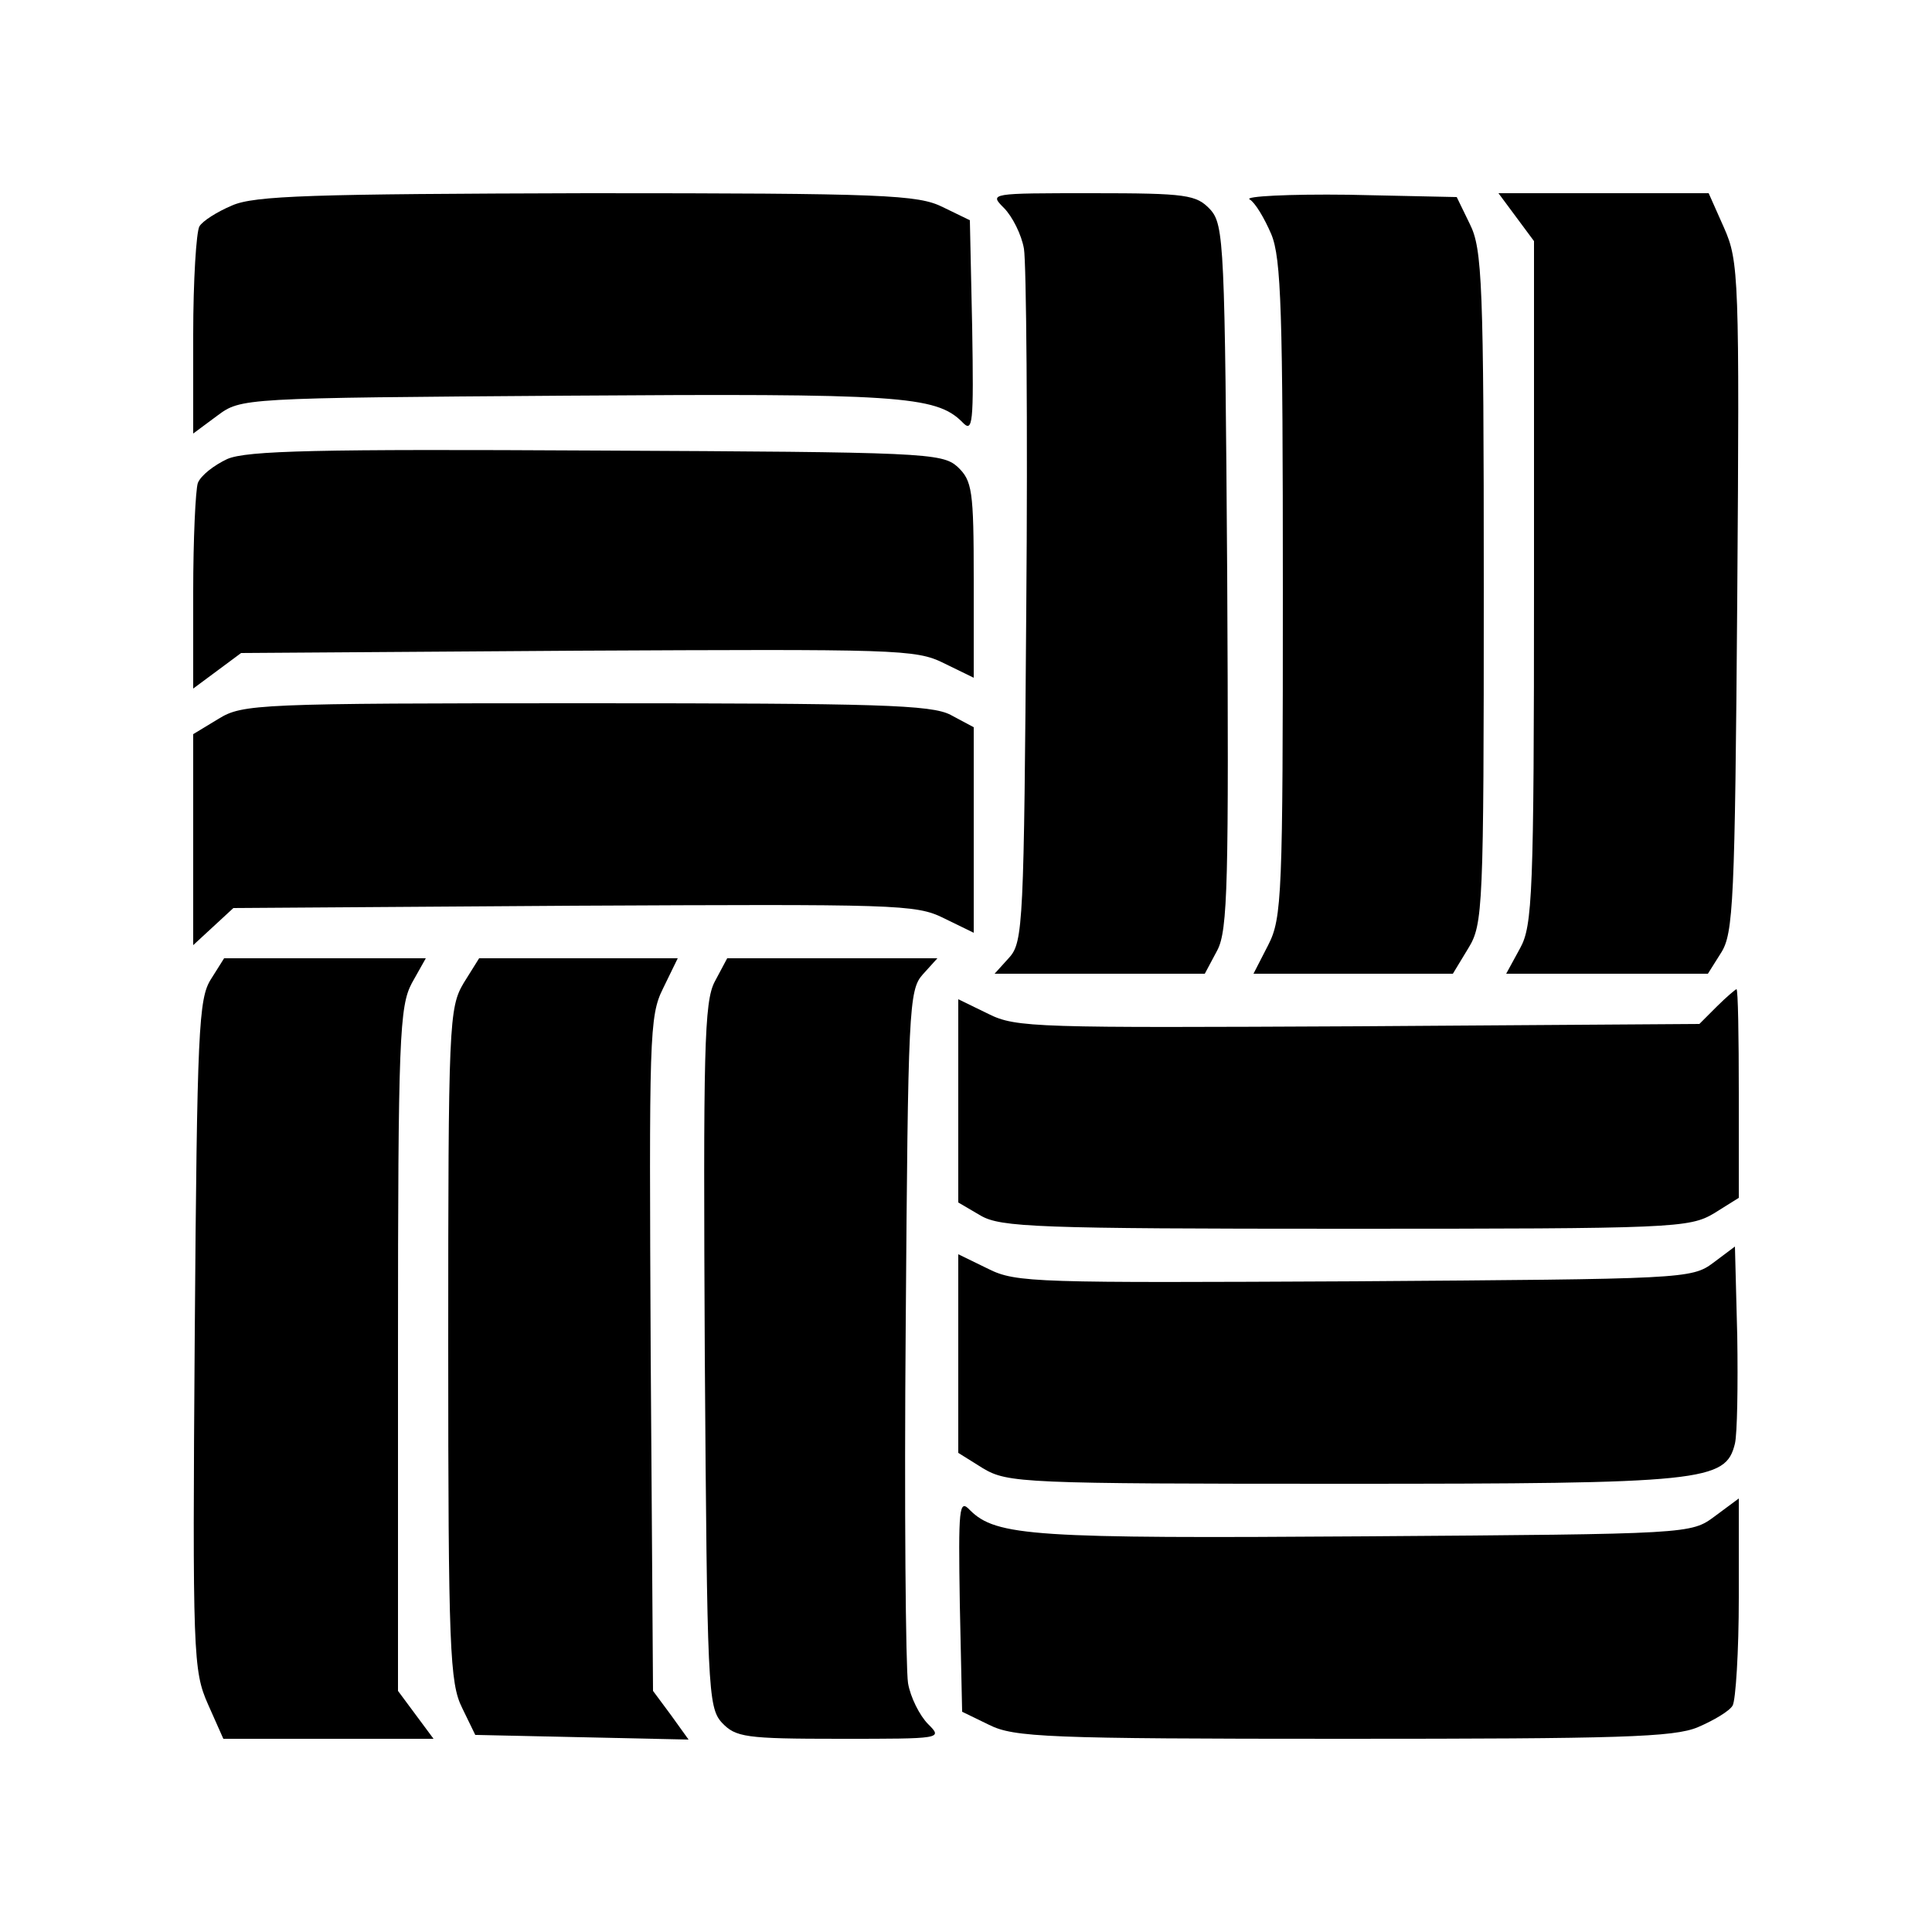
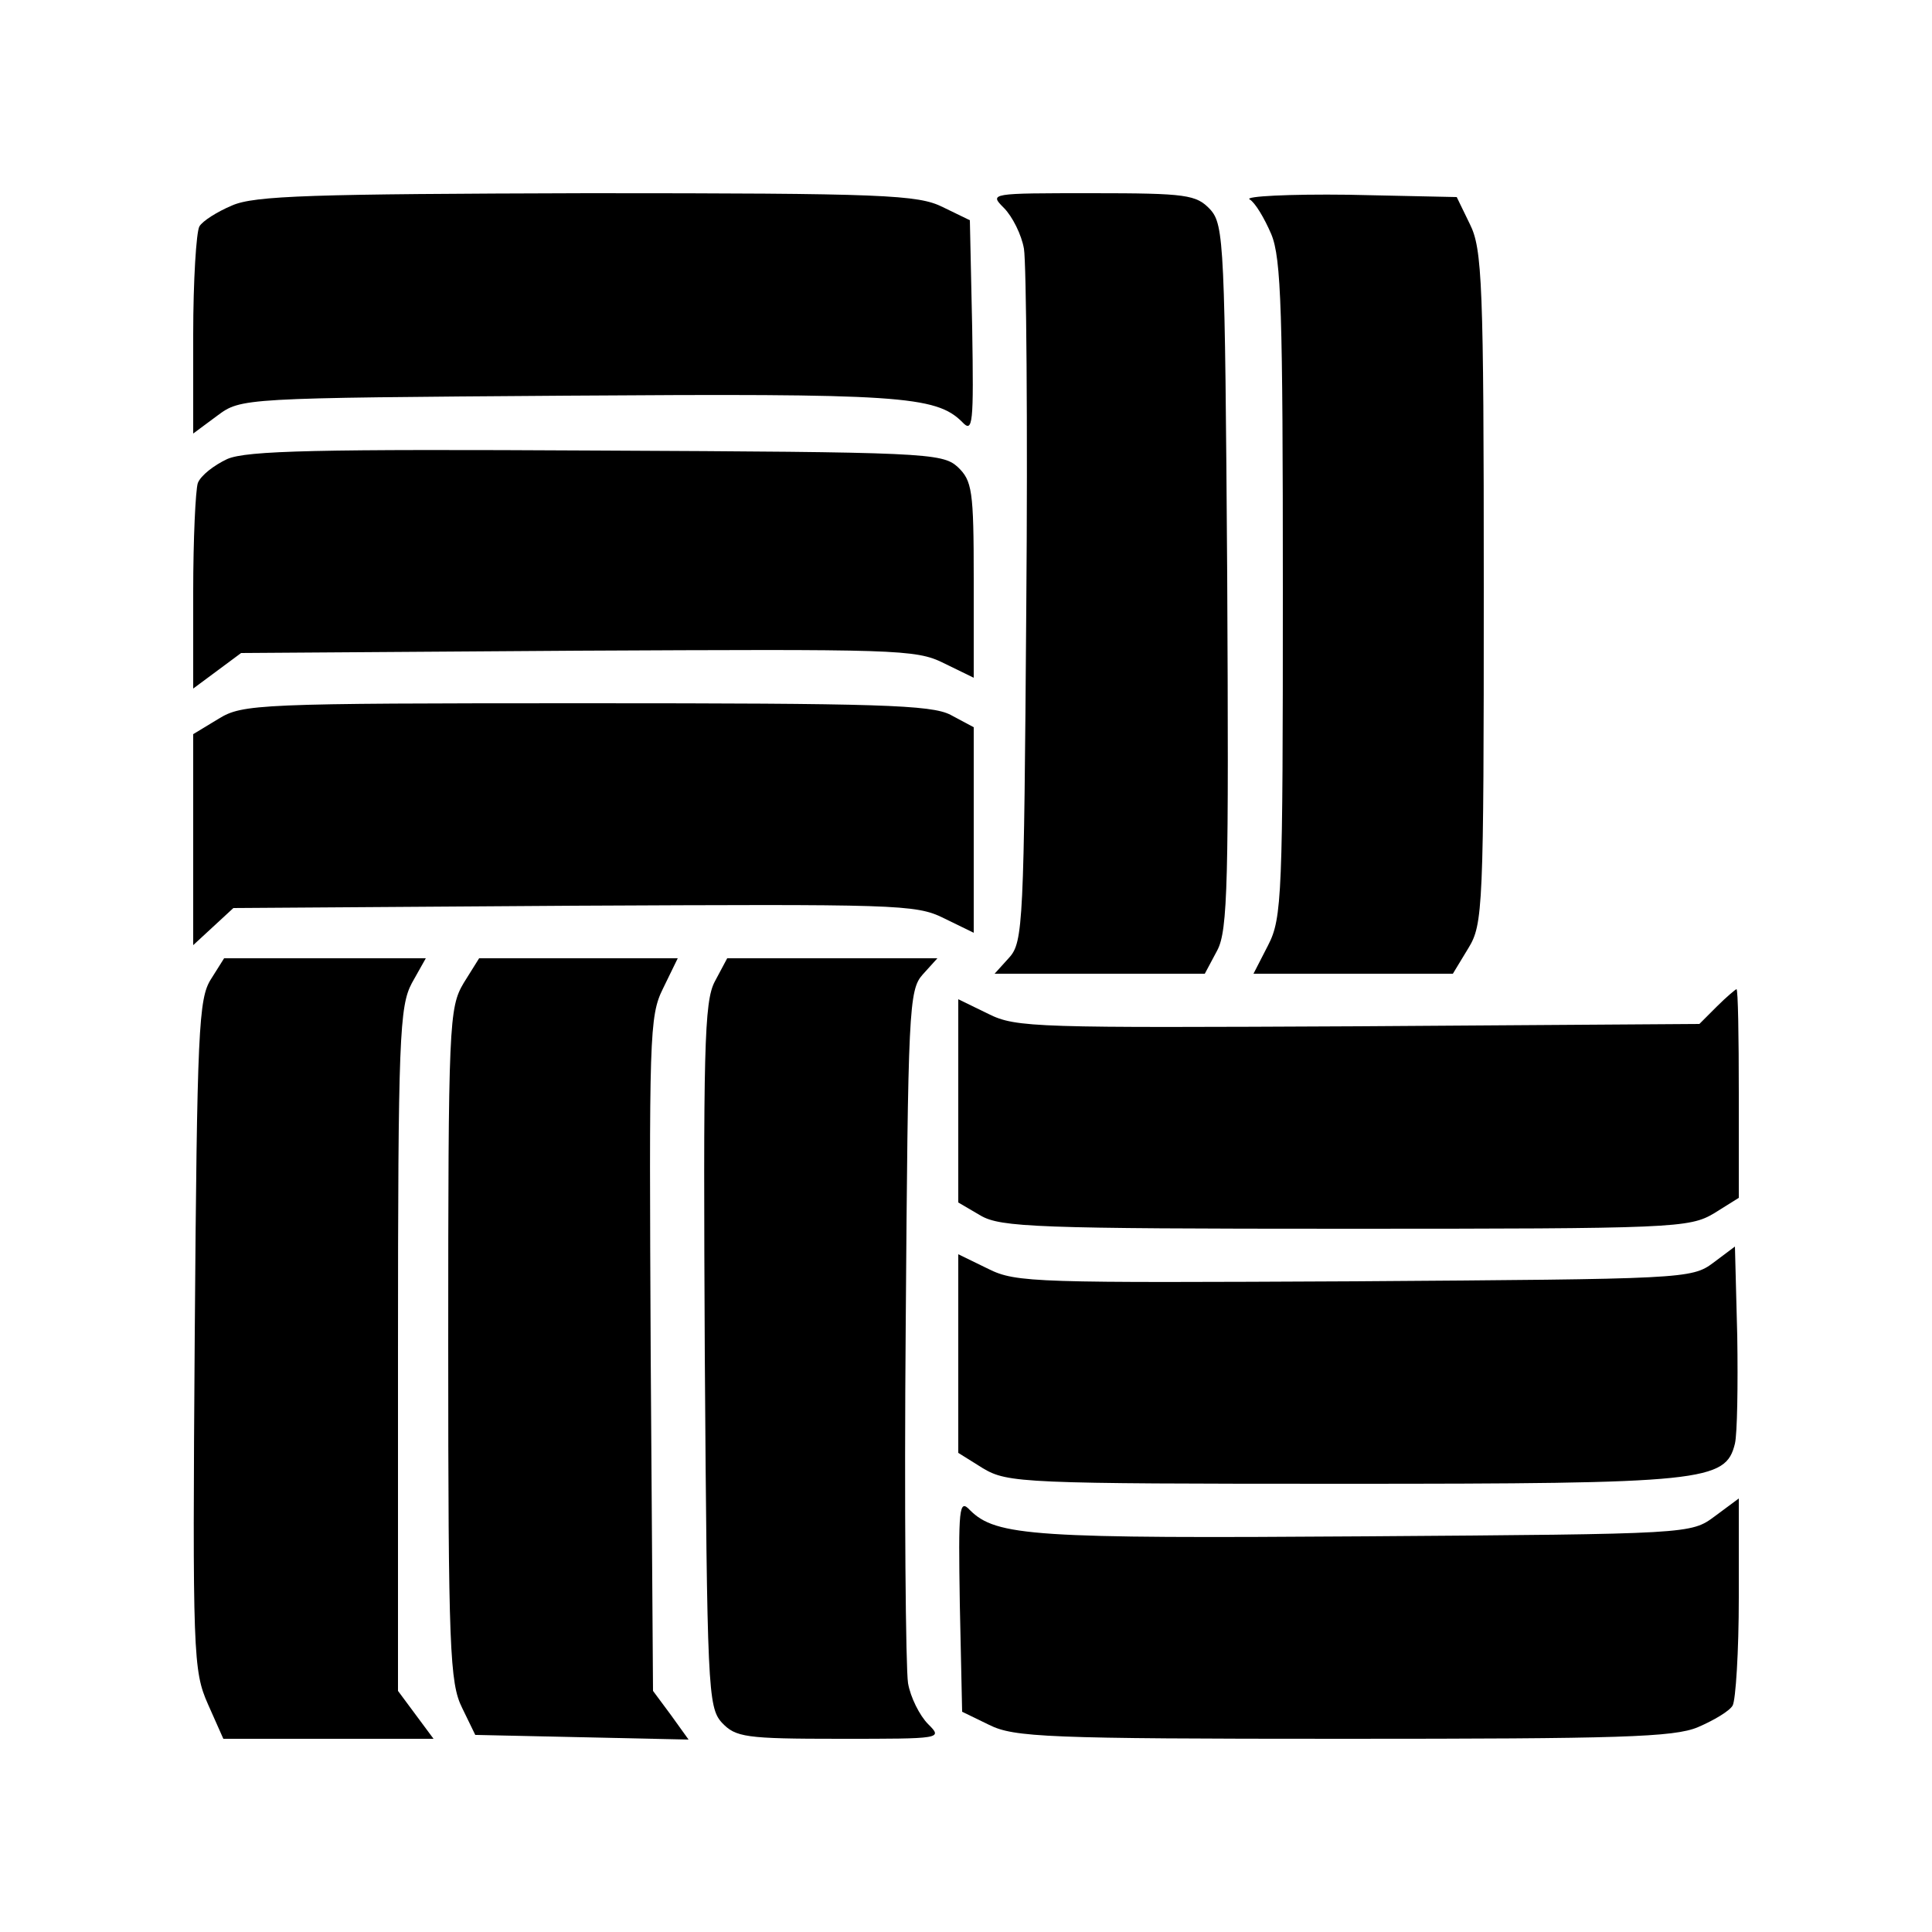
<svg xmlns="http://www.w3.org/2000/svg" version="1.0" width="250pt" height="250pt" viewBox="0 0 250 250" preserveAspectRatio="xMidYMid meet">
  <g transform="translate(0,250) scale(0.1,-0.1)" fill="#000000" stroke="none">
    <path d="M300 2234 c-19 -8 -38 -20 -42 -27 -4 -7 -8 -70 -8 -140 l0 -128 31 23 c31 23 31 23 452 26 429 3 478 0 512 -34 14 -15 15 -3 13 122 l-3 139 -35 17 c-32 16 -75 18 -460 18 -356 -1 -431 -3 -460 -16z" />
    <path d="M1299 2231 c11 -11 23 -35 26 -53 3 -18 5 -227 3 -464 -3 -408 -4 -433 -22 -453 l-19 -21 136 0 136 0 16 30 c14 26 15 89 13 484 -3 430 -4 455 -22 475 -18 19 -30 21 -153 21 -132 0 -133 0 -114 -19z" />
    <path d="M1617 2242 c7 -4 19 -24 28 -45 13 -31 15 -101 15 -460 0 -395 -1 -425 -19 -460 l-19 -37 129 0 129 0 20 33 c19 31 20 51 20 467 0 394 -2 438 -18 470 l-17 35 -140 3 c-77 1 -135 -2 -128 -6z" />
-     <path d="M1962 2219 l23 -31 0 -441 c0 -405 -2 -445 -18 -474 l-18 -33 131 0 130 0 17 27 c16 25 18 65 21 460 3 414 2 435 -17 478 l-20 45 -136 0 -136 0 23 -31z" />
    <path d="M294 1906 c-17 -8 -34 -21 -38 -31 -3 -9 -6 -73 -6 -141 l0 -125 31 23 31 23 435 3 c412 2 438 2 474 -16 l39 -19 0 127 c0 116 -2 128 -21 146 -20 18 -44 19 -468 21 -359 2 -452 0 -477 -11z" />
    <path d="M283 1570 l-33 -20 0 -137 0 -136 26 24 26 24 440 3 c417 2 443 2 479 -16 l39 -19 0 133 0 133 -30 16 c-25 13 -94 15 -472 15 -424 0 -444 -1 -475 -20z" />
    <path d="M273 1233 c-16 -25 -18 -65 -21 -460 -3 -414 -2 -435 17 -478 l20 -45 136 0 136 0 -23 31 -23 31 0 441 c0 405 2 445 18 475 l18 32 -131 0 -130 0 -17 -27z" />
    <path d="M600 1228 c-19 -32 -20 -52 -20 -468 0 -394 2 -438 18 -470 l17 -35 138 -3 138 -3 -23 32 -23 31 -3 435 c-2 412 -2 438 16 474 l19 39 -128 0 -129 0 -20 -32z" />
    <path d="M925 1230 c-14 -26 -15 -89 -13 -484 3 -430 4 -455 22 -475 18 -19 30 -21 153 -21 132 0 133 0 114 19 -11 11 -23 35 -26 53 -3 18 -5 227 -3 464 3 408 4 433 22 453 l19 21 -136 0 -136 0 -16 -30z" />
    <path d="M2222 1198 l-23 -23 -441 -3 c-417 -2 -443 -2 -479 16 l-39 19 0 -131 0 -132 29 -17 c26 -15 72 -17 473 -17 424 0 444 1 476 20 l32 20 0 135 c0 74 -1 135 -3 135 -1 0 -13 -10 -25 -22z" />
    <path d="M2217 866 c-28 -21 -39 -21 -464 -24 -412 -2 -438 -2 -474 16 l-39 19 0 -128 0 -129 32 -20 c32 -19 52 -20 466 -20 468 0 495 3 507 52 3 13 4 75 3 139 l-3 116 -28 -21z" />
    <path d="M1242 424 l3 -139 35 -17 c32 -16 75 -18 458 -18 358 0 428 2 459 15 21 9 41 21 45 28 4 7 8 70 8 140 l0 128 -31 -23 c-31 -23 -31 -23 -452 -26 -429 -3 -478 0 -512 34 -14 15 -15 3 -13 -122z" />
  </g>
</svg>